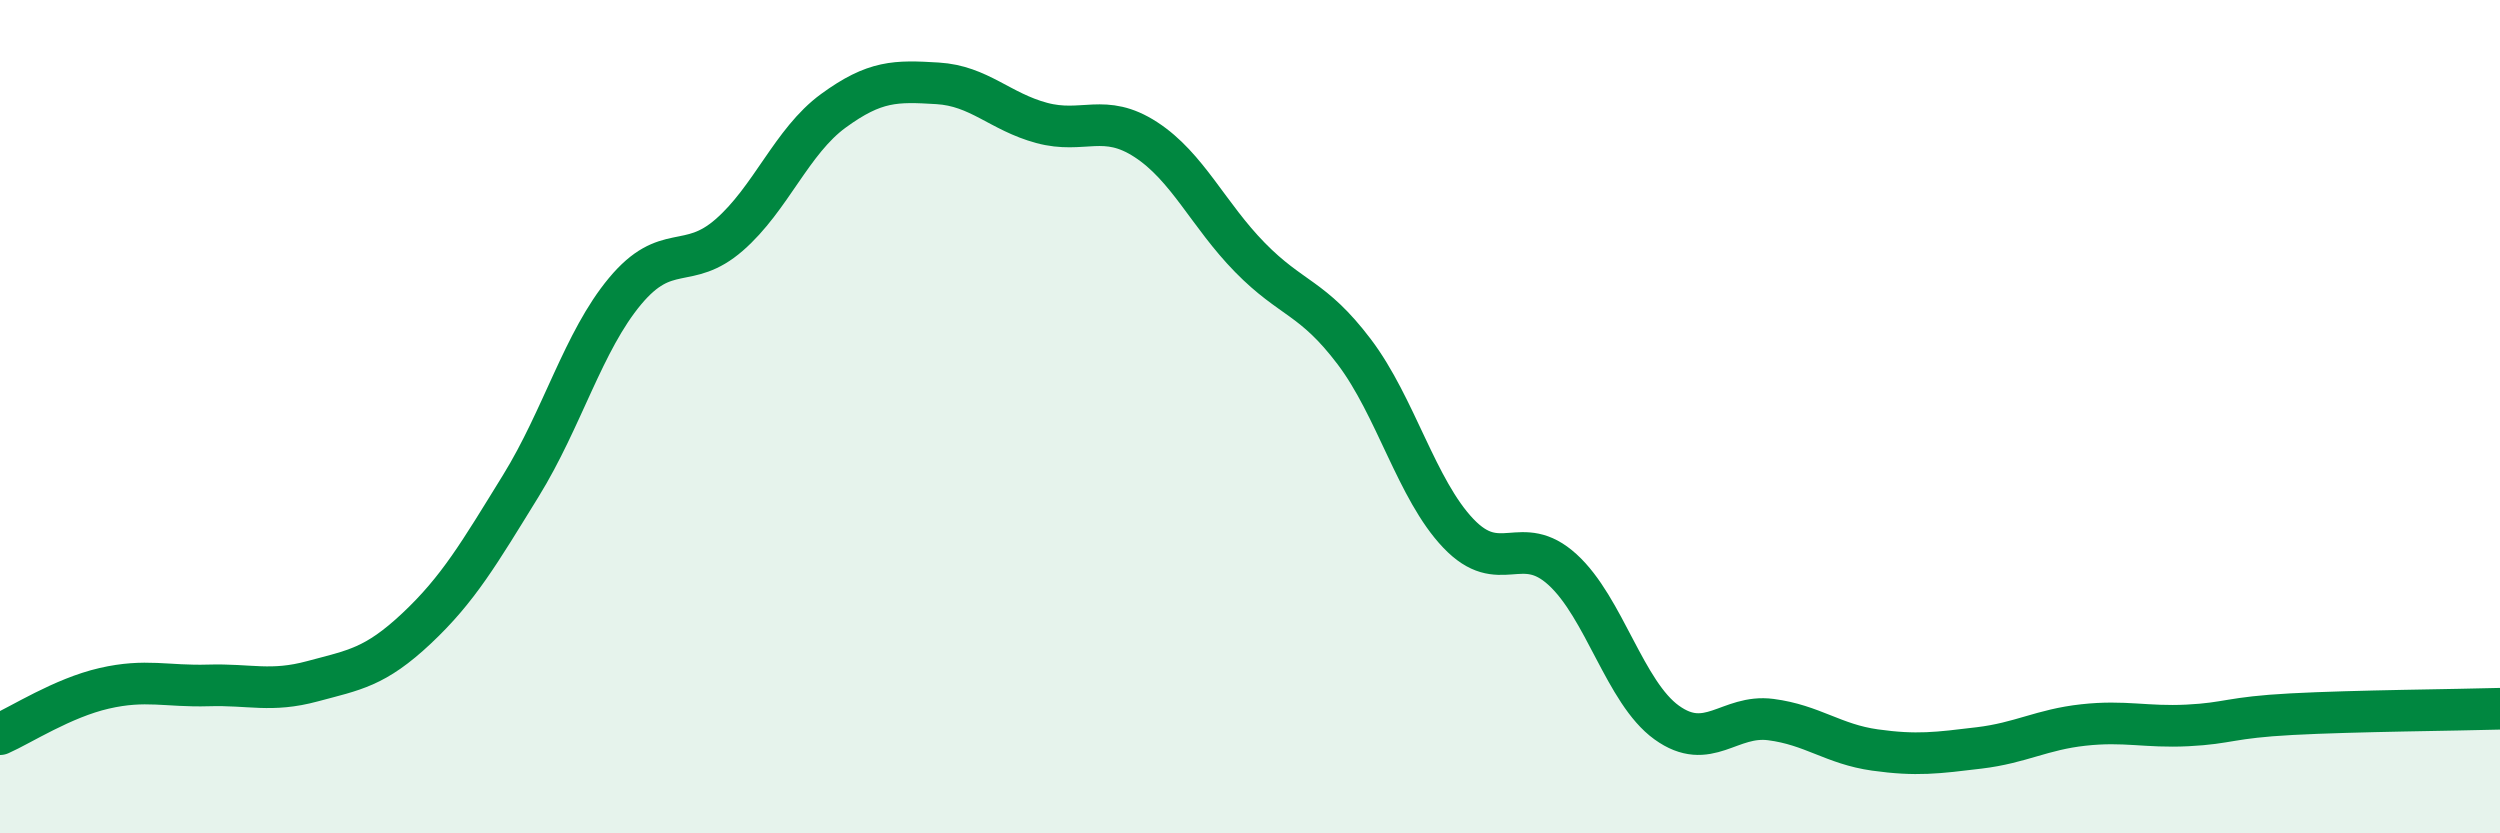
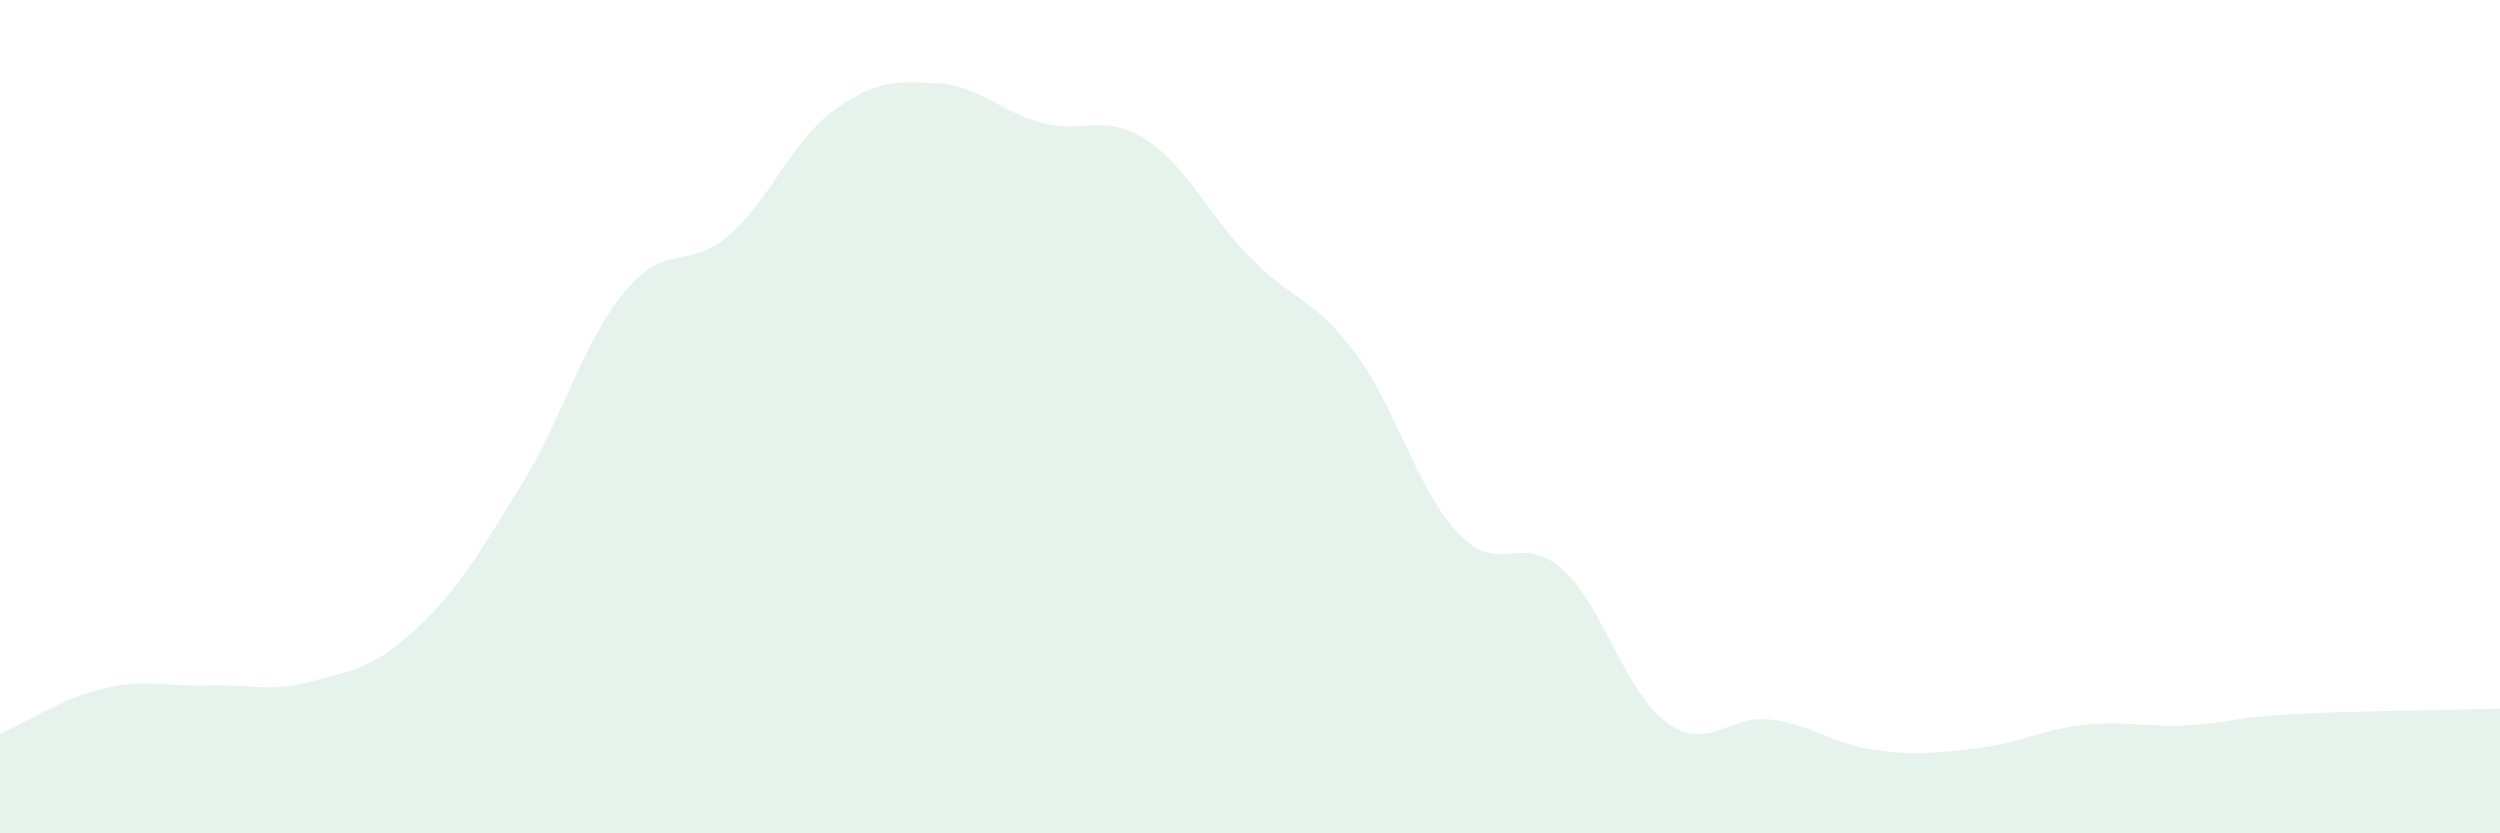
<svg xmlns="http://www.w3.org/2000/svg" width="60" height="20" viewBox="0 0 60 20">
-   <path d="M 0,17.62 C 0.5,17.4 1.5,16.75 2.5,16.52 C 3.5,16.29 4,16.48 5,16.45 C 6,16.42 6.5,16.62 7.5,16.35 C 8.5,16.08 9,16.02 10,15.08 C 11,14.14 11.5,13.28 12.5,11.66 C 13.5,10.04 14,8.19 15,6.99 C 16,5.79 16.5,6.51 17.5,5.64 C 18.5,4.77 19,3.39 20,2.66 C 21,1.93 21.5,1.94 22.5,2 C 23.5,2.06 24,2.68 25,2.95 C 26,3.22 26.5,2.7 27.5,3.35 C 28.5,4 29,5.16 30,6.18 C 31,7.2 31.5,7.12 32.5,8.44 C 33.5,9.76 34,11.75 35,12.8 C 36,13.85 36.5,12.76 37.5,13.67 C 38.5,14.58 39,16.62 40,17.34 C 41,18.06 41.5,17.14 42.5,17.27 C 43.5,17.4 44,17.86 45,18 C 46,18.14 46.5,18.07 47.5,17.95 C 48.5,17.83 49,17.51 50,17.4 C 51,17.29 51.5,17.46 52.5,17.41 C 53.5,17.36 53.5,17.22 55,17.14 C 56.5,17.06 59,17.04 60,17.01L60 20L0 20Z" fill="#008740" opacity="0.1" stroke-linecap="round" stroke-linejoin="round" />
-   <path d="M 0,17.62 C 0.5,17.4 1.5,16.75 2.5,16.52 C 3.5,16.29 4,16.48 5,16.45 C 6,16.42 6.5,16.62 7.5,16.35 C 8.5,16.08 9,16.02 10,15.08 C 11,14.14 11.5,13.28 12.5,11.66 C 13.5,10.04 14,8.19 15,6.99 C 16,5.79 16.5,6.51 17.5,5.64 C 18.5,4.77 19,3.39 20,2.66 C 21,1.93 21.5,1.94 22.5,2 C 23.5,2.06 24,2.68 25,2.95 C 26,3.22 26.5,2.7 27.5,3.35 C 28.5,4 29,5.16 30,6.18 C 31,7.2 31.5,7.12 32.5,8.44 C 33.5,9.76 34,11.75 35,12.8 C 36,13.85 36.5,12.76 37.5,13.67 C 38.5,14.58 39,16.62 40,17.34 C 41,18.06 41.5,17.14 42.5,17.27 C 43.5,17.4 44,17.86 45,18 C 46,18.14 46.5,18.07 47.5,17.95 C 48.5,17.83 49,17.51 50,17.4 C 51,17.29 51.5,17.46 52.5,17.41 C 53.5,17.36 53.5,17.22 55,17.14 C 56.5,17.06 59,17.04 60,17.01" stroke="#008740" stroke-width="1" fill="none" stroke-linecap="round" stroke-linejoin="round" />
+   <path d="M 0,17.62 C 0.5,17.4 1.5,16.75 2.5,16.52 C 3.5,16.29 4,16.48 5,16.45 C 6,16.42 6.5,16.62 7.5,16.35 C 8.5,16.08 9,16.02 10,15.08 C 11,14.14 11.5,13.28 12.5,11.66 C 13.5,10.04 14,8.19 15,6.99 C 16,5.79 16.5,6.51 17.5,5.64 C 18.5,4.77 19,3.39 20,2.66 C 21,1.93 21.5,1.94 22.5,2 C 23.5,2.06 24,2.68 25,2.95 C 26,3.22 26.5,2.7 27.5,3.35 C 28.5,4 29,5.16 30,6.18 C 31,7.2 31.5,7.12 32.5,8.44 C 33.5,9.76 34,11.75 35,12.8 C 36,13.85 36.5,12.76 37.5,13.67 C 38.5,14.58 39,16.62 40,17.34 C 41,18.06 41.5,17.14 42.5,17.27 C 43.5,17.4 44,17.86 45,18 C 46,18.14 46.5,18.07 47.5,17.95 C 48.5,17.83 49,17.51 50,17.4 C 51,17.29 51.5,17.46 52.5,17.41 C 53.5,17.36 53.5,17.22 55,17.14 C 56.5,17.06 59,17.04 60,17.01L60 20L0 20" fill="#008740" opacity="0.1" stroke-linecap="round" stroke-linejoin="round" />
</svg>